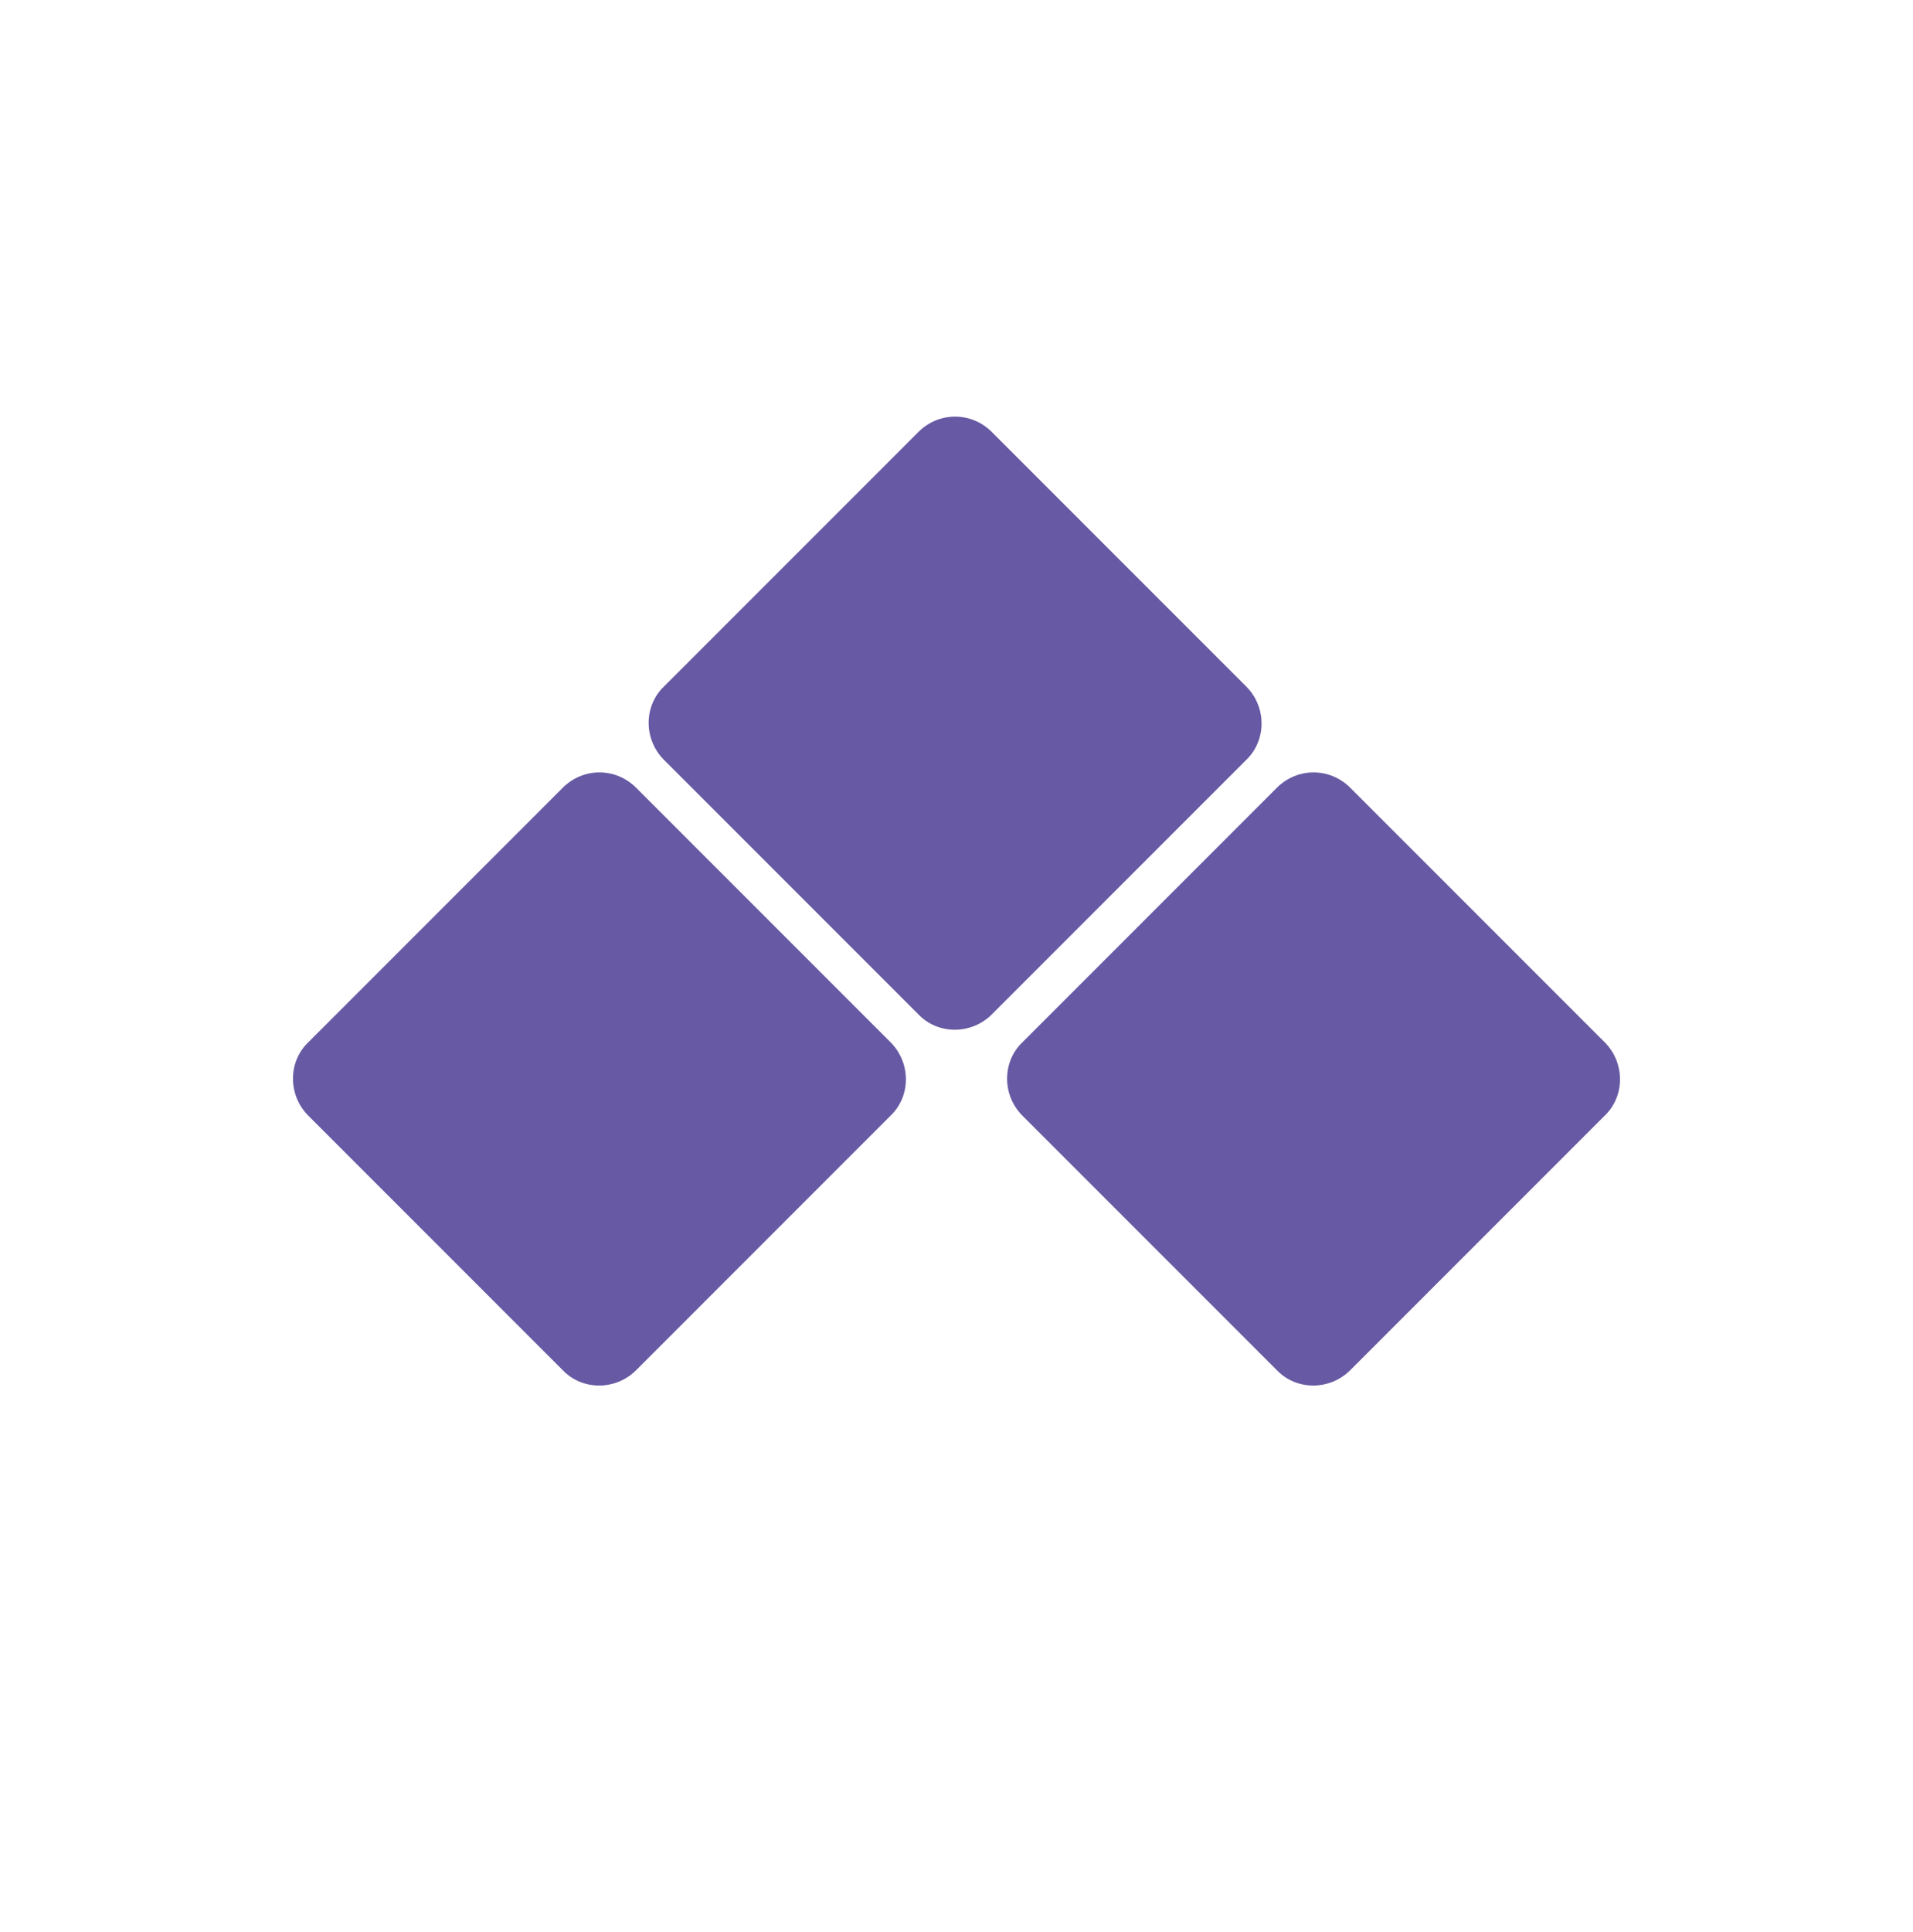
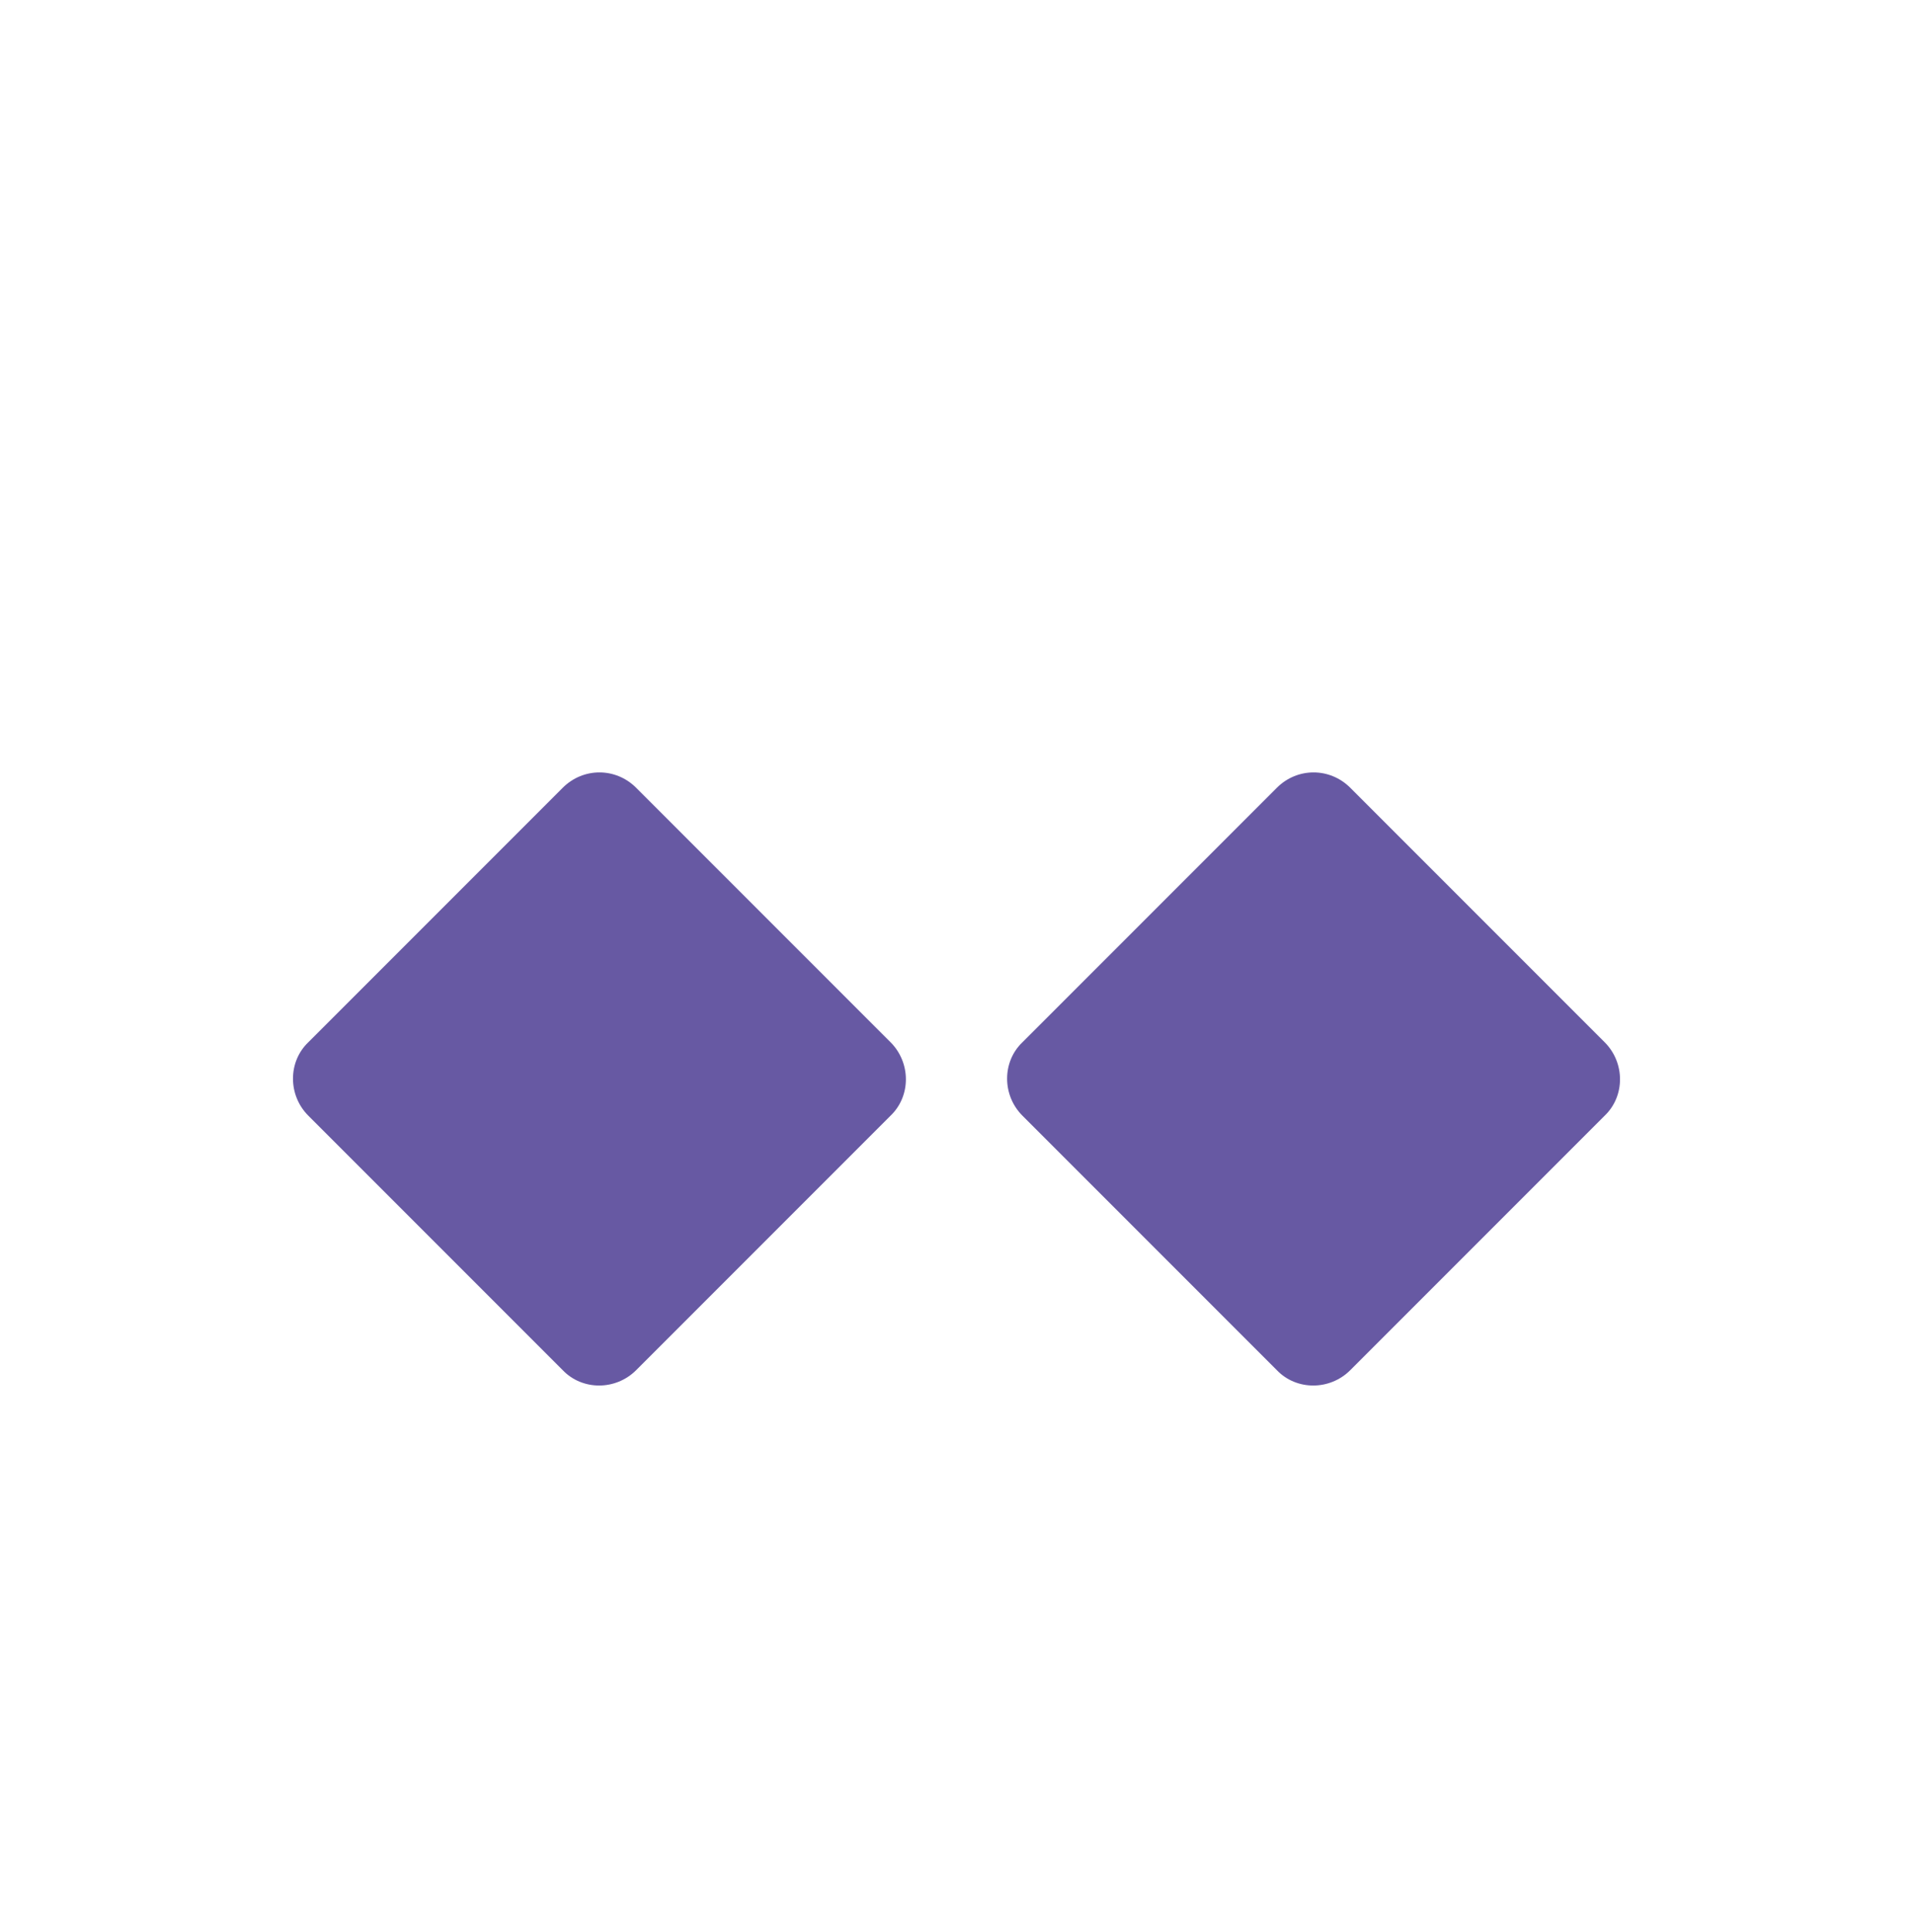
<svg xmlns="http://www.w3.org/2000/svg" version="1.1" id="Livello_1" x="0px" y="0px" viewBox="0 0 206 208" enable-background="new 0 0 206 208" xml:space="preserve">
  <g>
-     <path fill="#6759A3" d="M106.8,46.5l27.4,27.4c2.2,2.2,2.2,5.8,0,7.9l-27.4,27.4c-2.2,2.2-5.8,2.2-7.9,0L71.5,81.8   c-2.2-2.2-2.2-5.8,0-7.9l27.4-27.4C101.1,44.3,104.6,44.3,106.8,46.5z" />
    <path fill="#6759A3" d="M68.5,84.8l27.4,27.4c2.2,2.2,2.2,5.8,0,7.9l-27.4,27.4c-2.2,2.2-5.8,2.2-7.9,0l-27.4-27.4   c-2.2-2.2-2.2-5.8,0-7.9l27.4-27.4C62.8,82.6,66.3,82.6,68.5,84.8z" />
    <path fill="#6759A3" d="M145.4,84.8l27.4,27.4c2.2,2.2,2.2,5.8,0,7.9l-27.4,27.4c-2.2,2.2-5.8,2.2-7.9,0l-27.4-27.4   c-2.2-2.2-2.2-5.8,0-7.9l27.4-27.4C139.7,82.6,143.2,82.6,145.4,84.8z" />
  </g>
</svg>